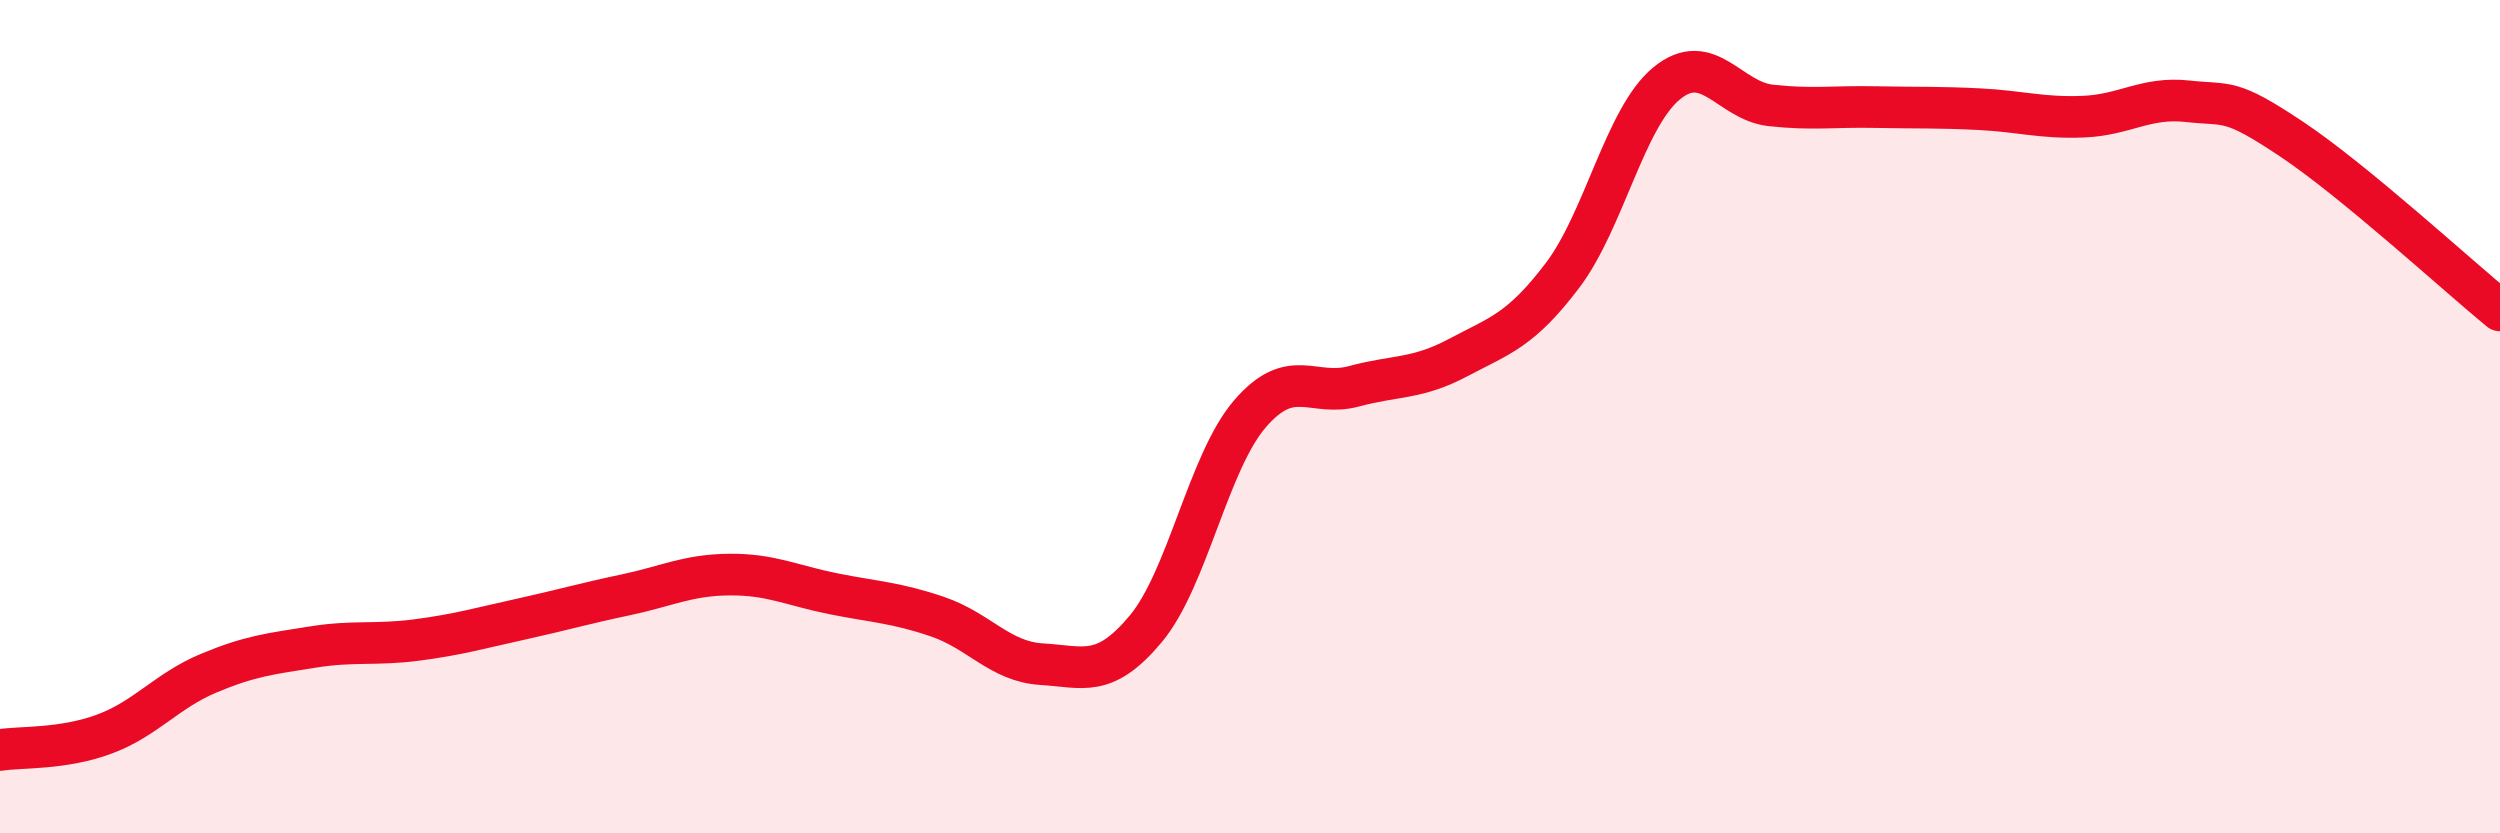
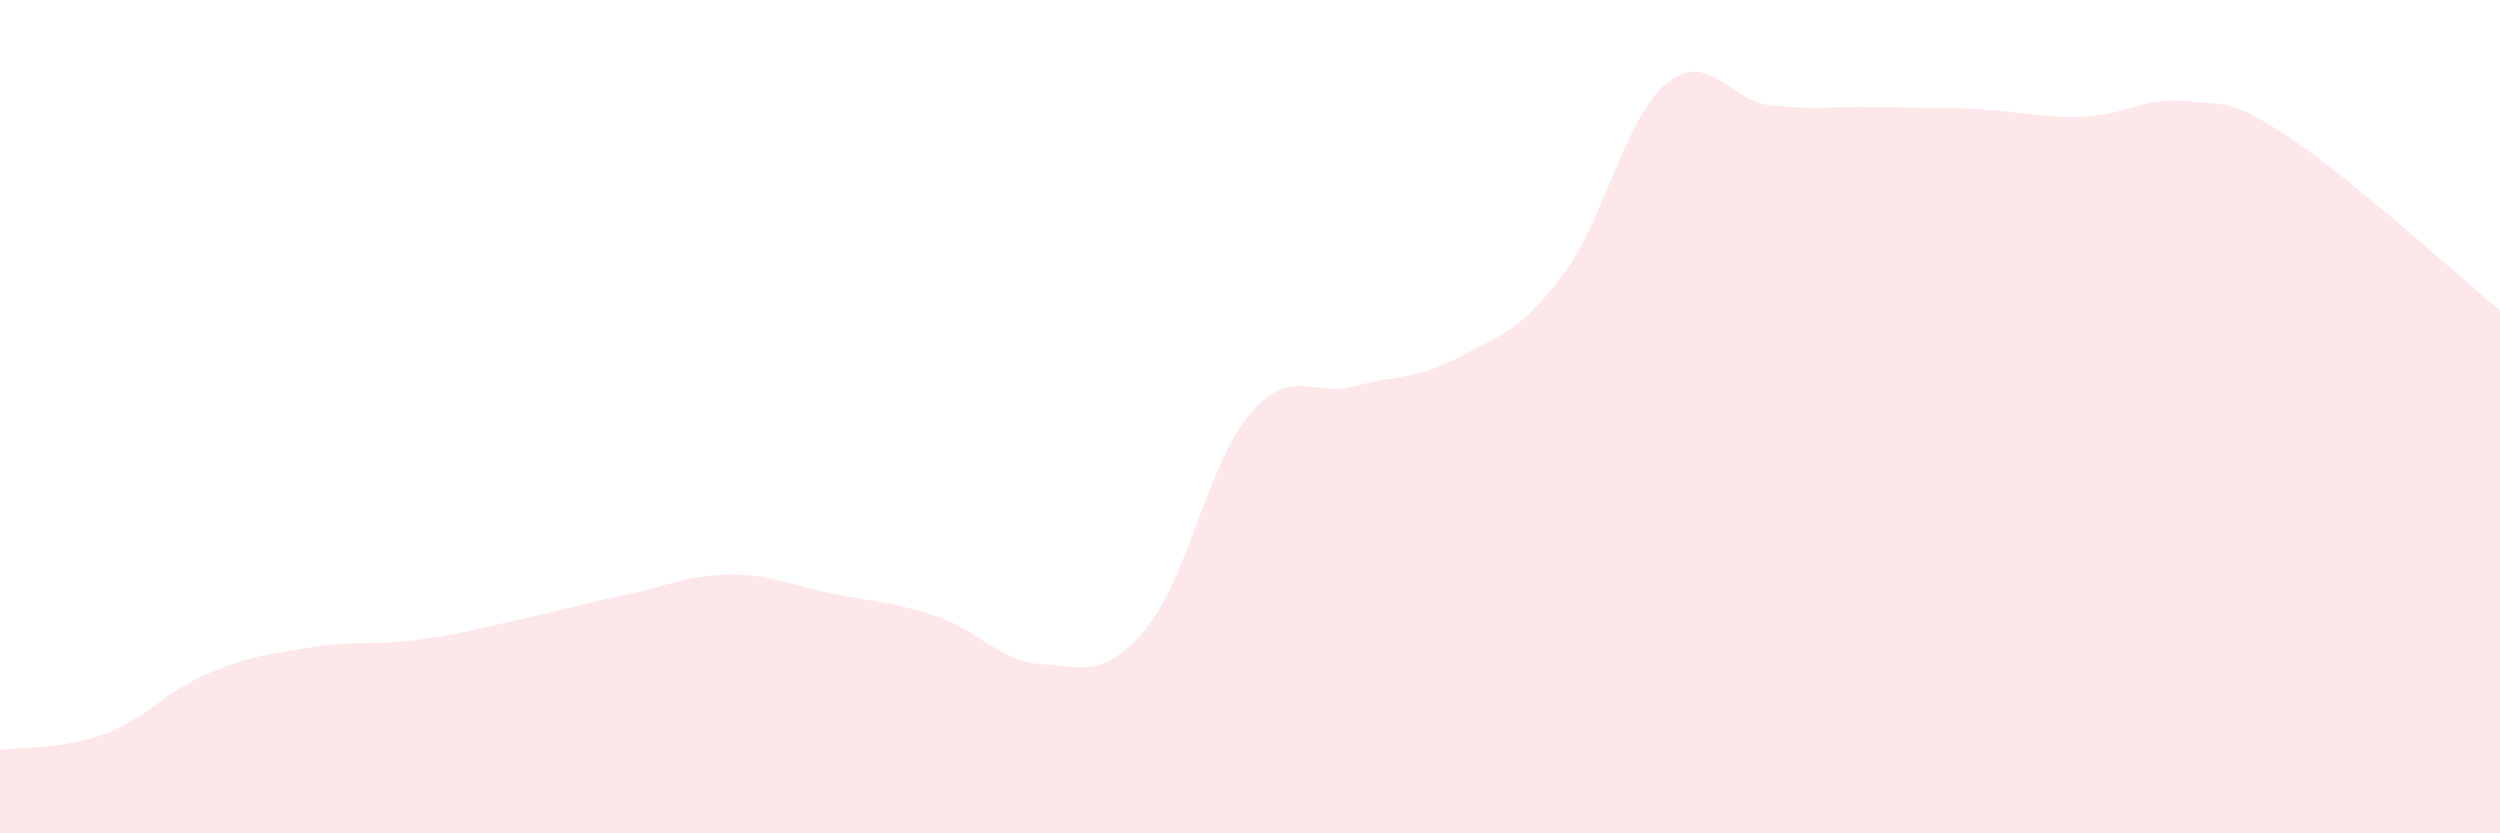
<svg xmlns="http://www.w3.org/2000/svg" width="60" height="20" viewBox="0 0 60 20">
  <path d="M 0,18 C 0.5,17.92 1.5,17.99 2.5,17.62 C 3.5,17.25 4,16.58 5,16.16 C 6,15.74 6.5,15.69 7.5,15.53 C 8.5,15.37 9,15.49 10,15.36 C 11,15.23 11.5,15.08 12.5,14.86 C 13.5,14.64 14,14.49 15,14.28 C 16,14.07 16.5,13.8 17.5,13.79 C 18.5,13.78 19,14.05 20,14.25 C 21,14.45 21.5,14.46 22.5,14.8 C 23.5,15.14 24,15.88 25,15.94 C 26,16 26.5,16.29 27.5,15.09 C 28.5,13.89 29,11.09 30,9.93 C 31,8.77 31.5,9.54 32.5,9.27 C 33.5,9 34,9.11 35,8.58 C 36,8.05 36.5,7.93 37.5,6.61 C 38.5,5.29 39,2.82 40,2 C 41,1.18 41.5,2.42 42.5,2.53 C 43.5,2.64 44,2.55 45,2.57 C 46,2.59 46.5,2.57 47.5,2.62 C 48.5,2.67 49,2.84 50,2.8 C 51,2.76 51.5,2.32 52.5,2.43 C 53.5,2.54 53.5,2.34 55,3.34 C 56.5,4.34 59,6.63 60,7.45L60 20L0 20Z" fill="#EB0A25" opacity="0.1" stroke-linecap="round" stroke-linejoin="round" />
-   <path d="M 0,18 C 0.5,17.92 1.5,17.99 2.5,17.62 C 3.5,17.25 4,16.58 5,16.16 C 6,15.74 6.5,15.69 7.5,15.53 C 8.5,15.37 9,15.49 10,15.36 C 11,15.23 11.5,15.08 12.5,14.86 C 13.5,14.64 14,14.49 15,14.28 C 16,14.07 16.5,13.8 17.5,13.79 C 18.5,13.78 19,14.05 20,14.25 C 21,14.45 21.5,14.46 22.5,14.8 C 23.5,15.14 24,15.88 25,15.94 C 26,16 26.5,16.29 27.5,15.09 C 28.5,13.89 29,11.09 30,9.93 C 31,8.77 31.5,9.54 32.5,9.27 C 33.5,9 34,9.11 35,8.58 C 36,8.05 36.5,7.93 37.5,6.61 C 38.5,5.29 39,2.82 40,2 C 41,1.18 41.5,2.42 42.5,2.53 C 43.5,2.64 44,2.55 45,2.57 C 46,2.59 46.5,2.57 47.5,2.62 C 48.5,2.67 49,2.84 50,2.8 C 51,2.76 51.5,2.32 52.5,2.43 C 53.5,2.54 53.5,2.34 55,3.34 C 56.5,4.34 59,6.63 60,7.45" stroke="#EB0A25" stroke-width="1" fill="none" stroke-linecap="round" stroke-linejoin="round" />
</svg>